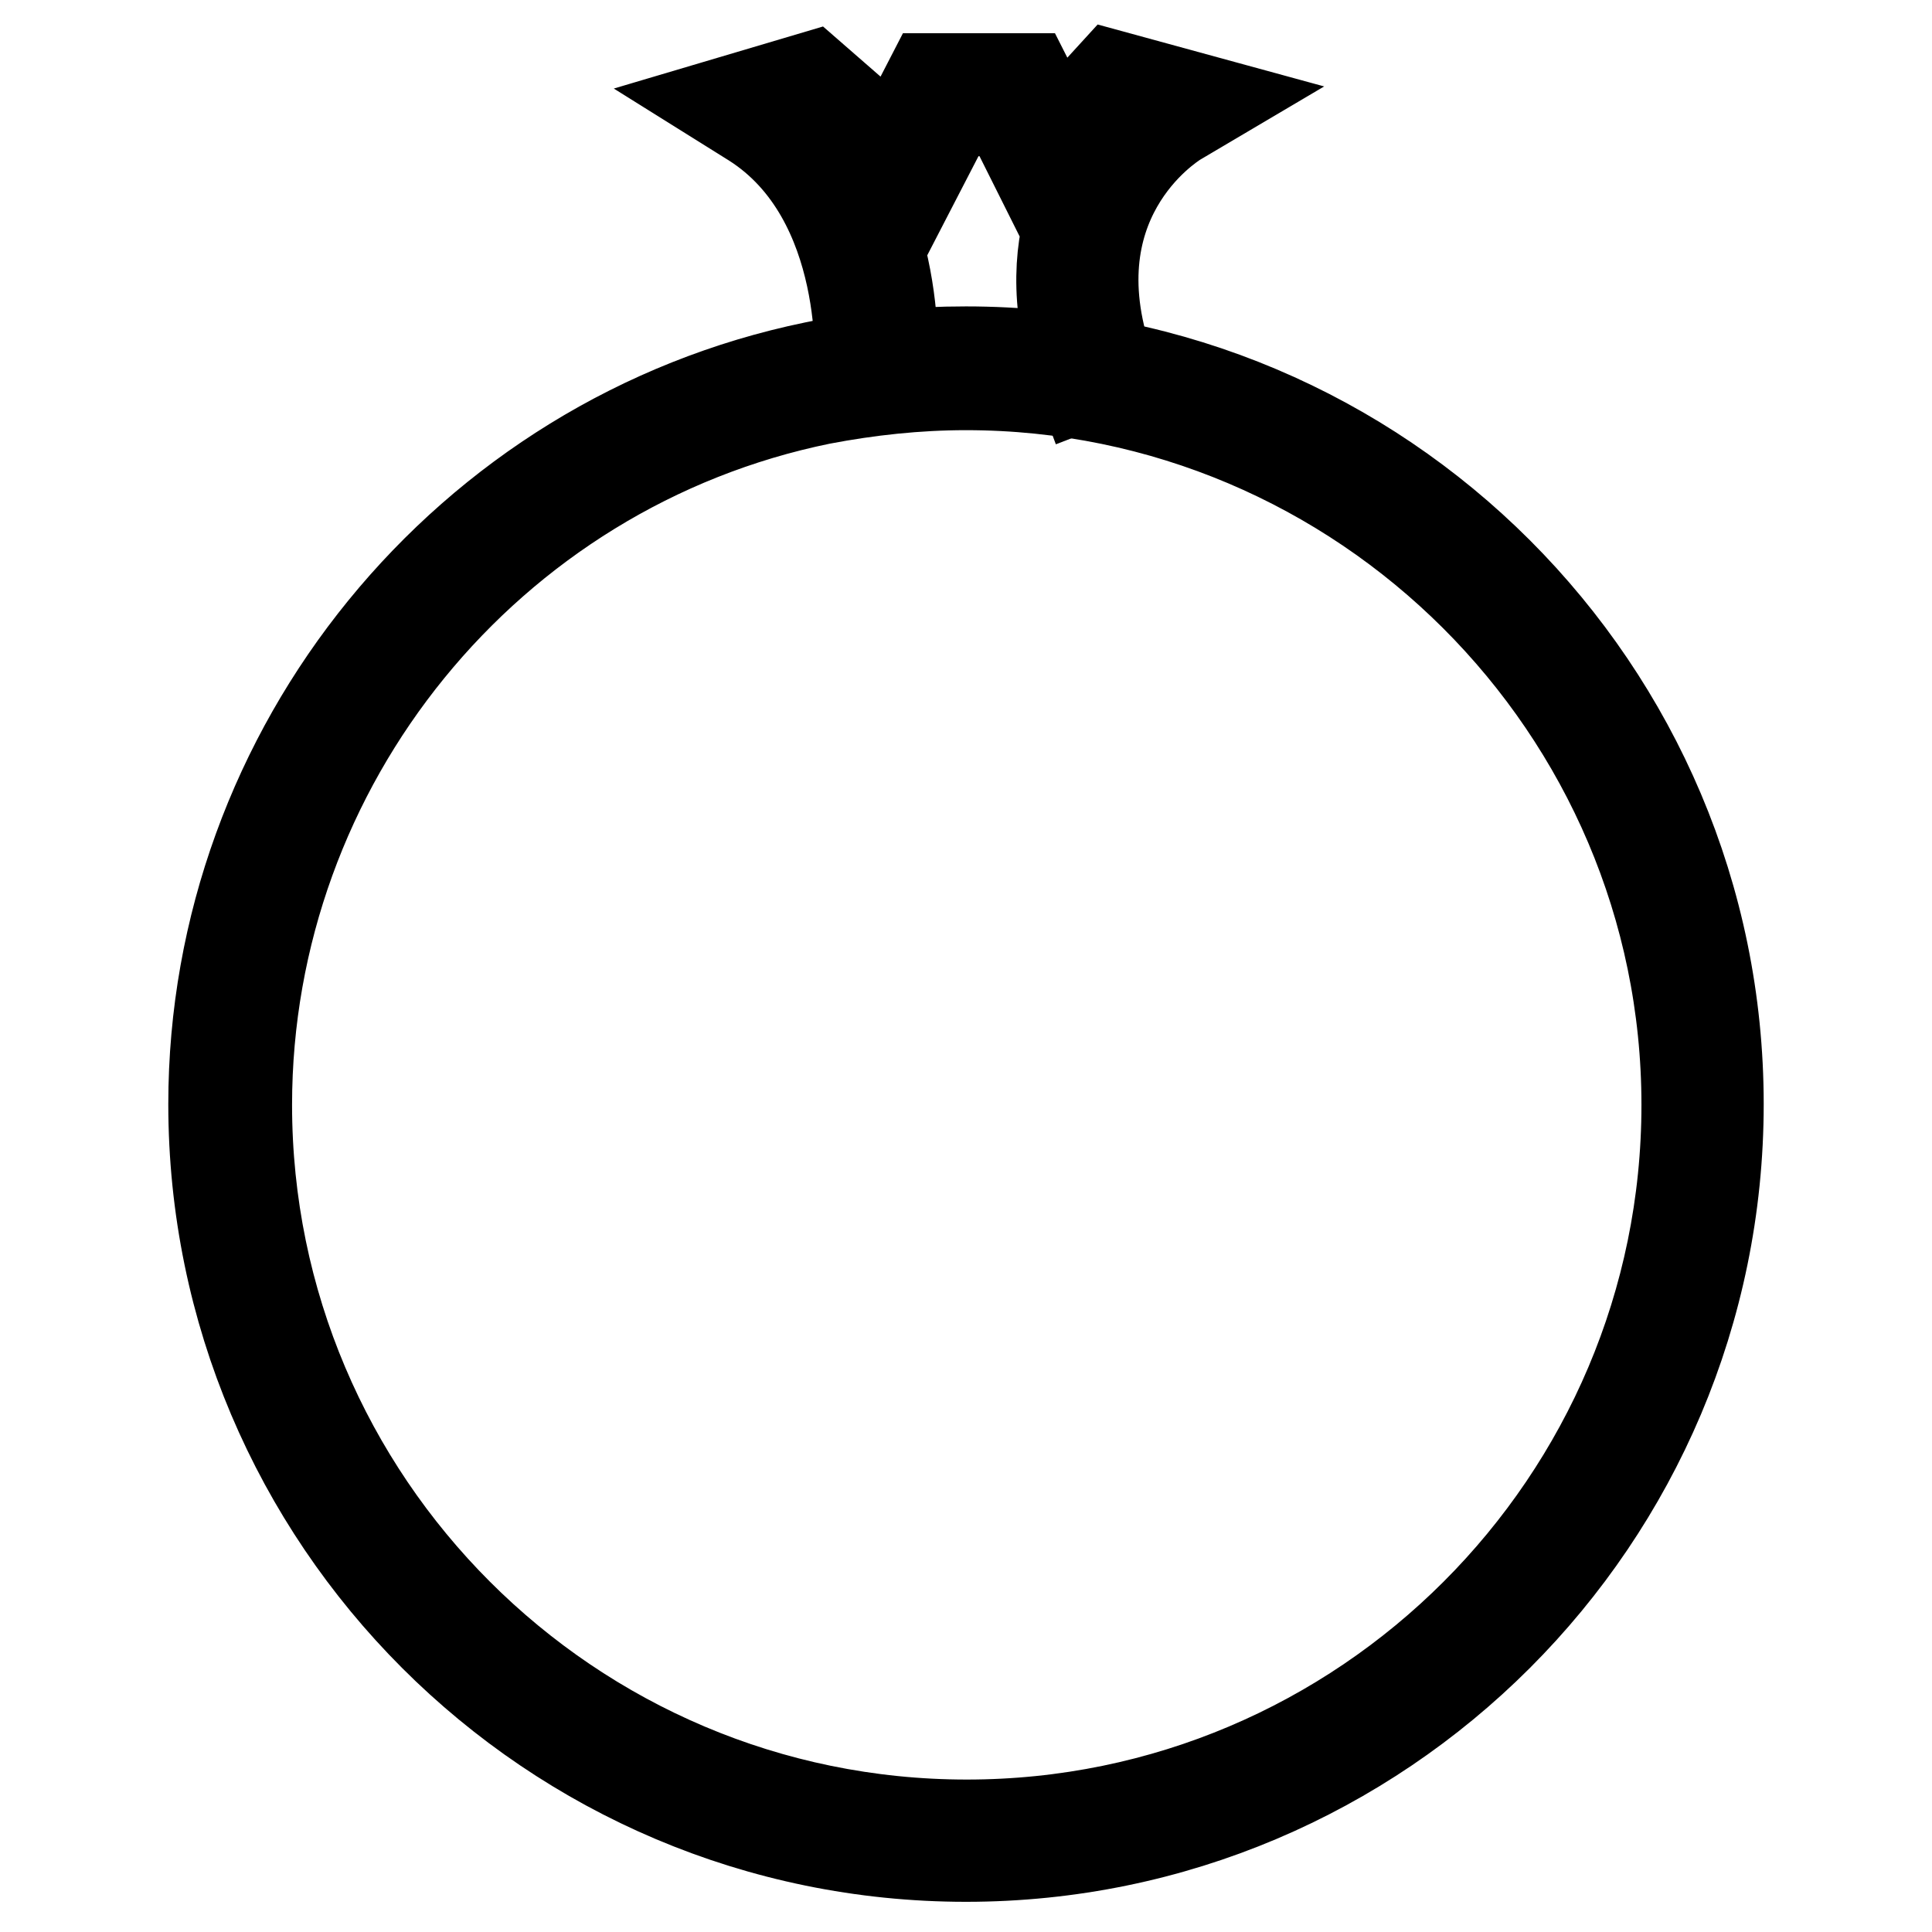
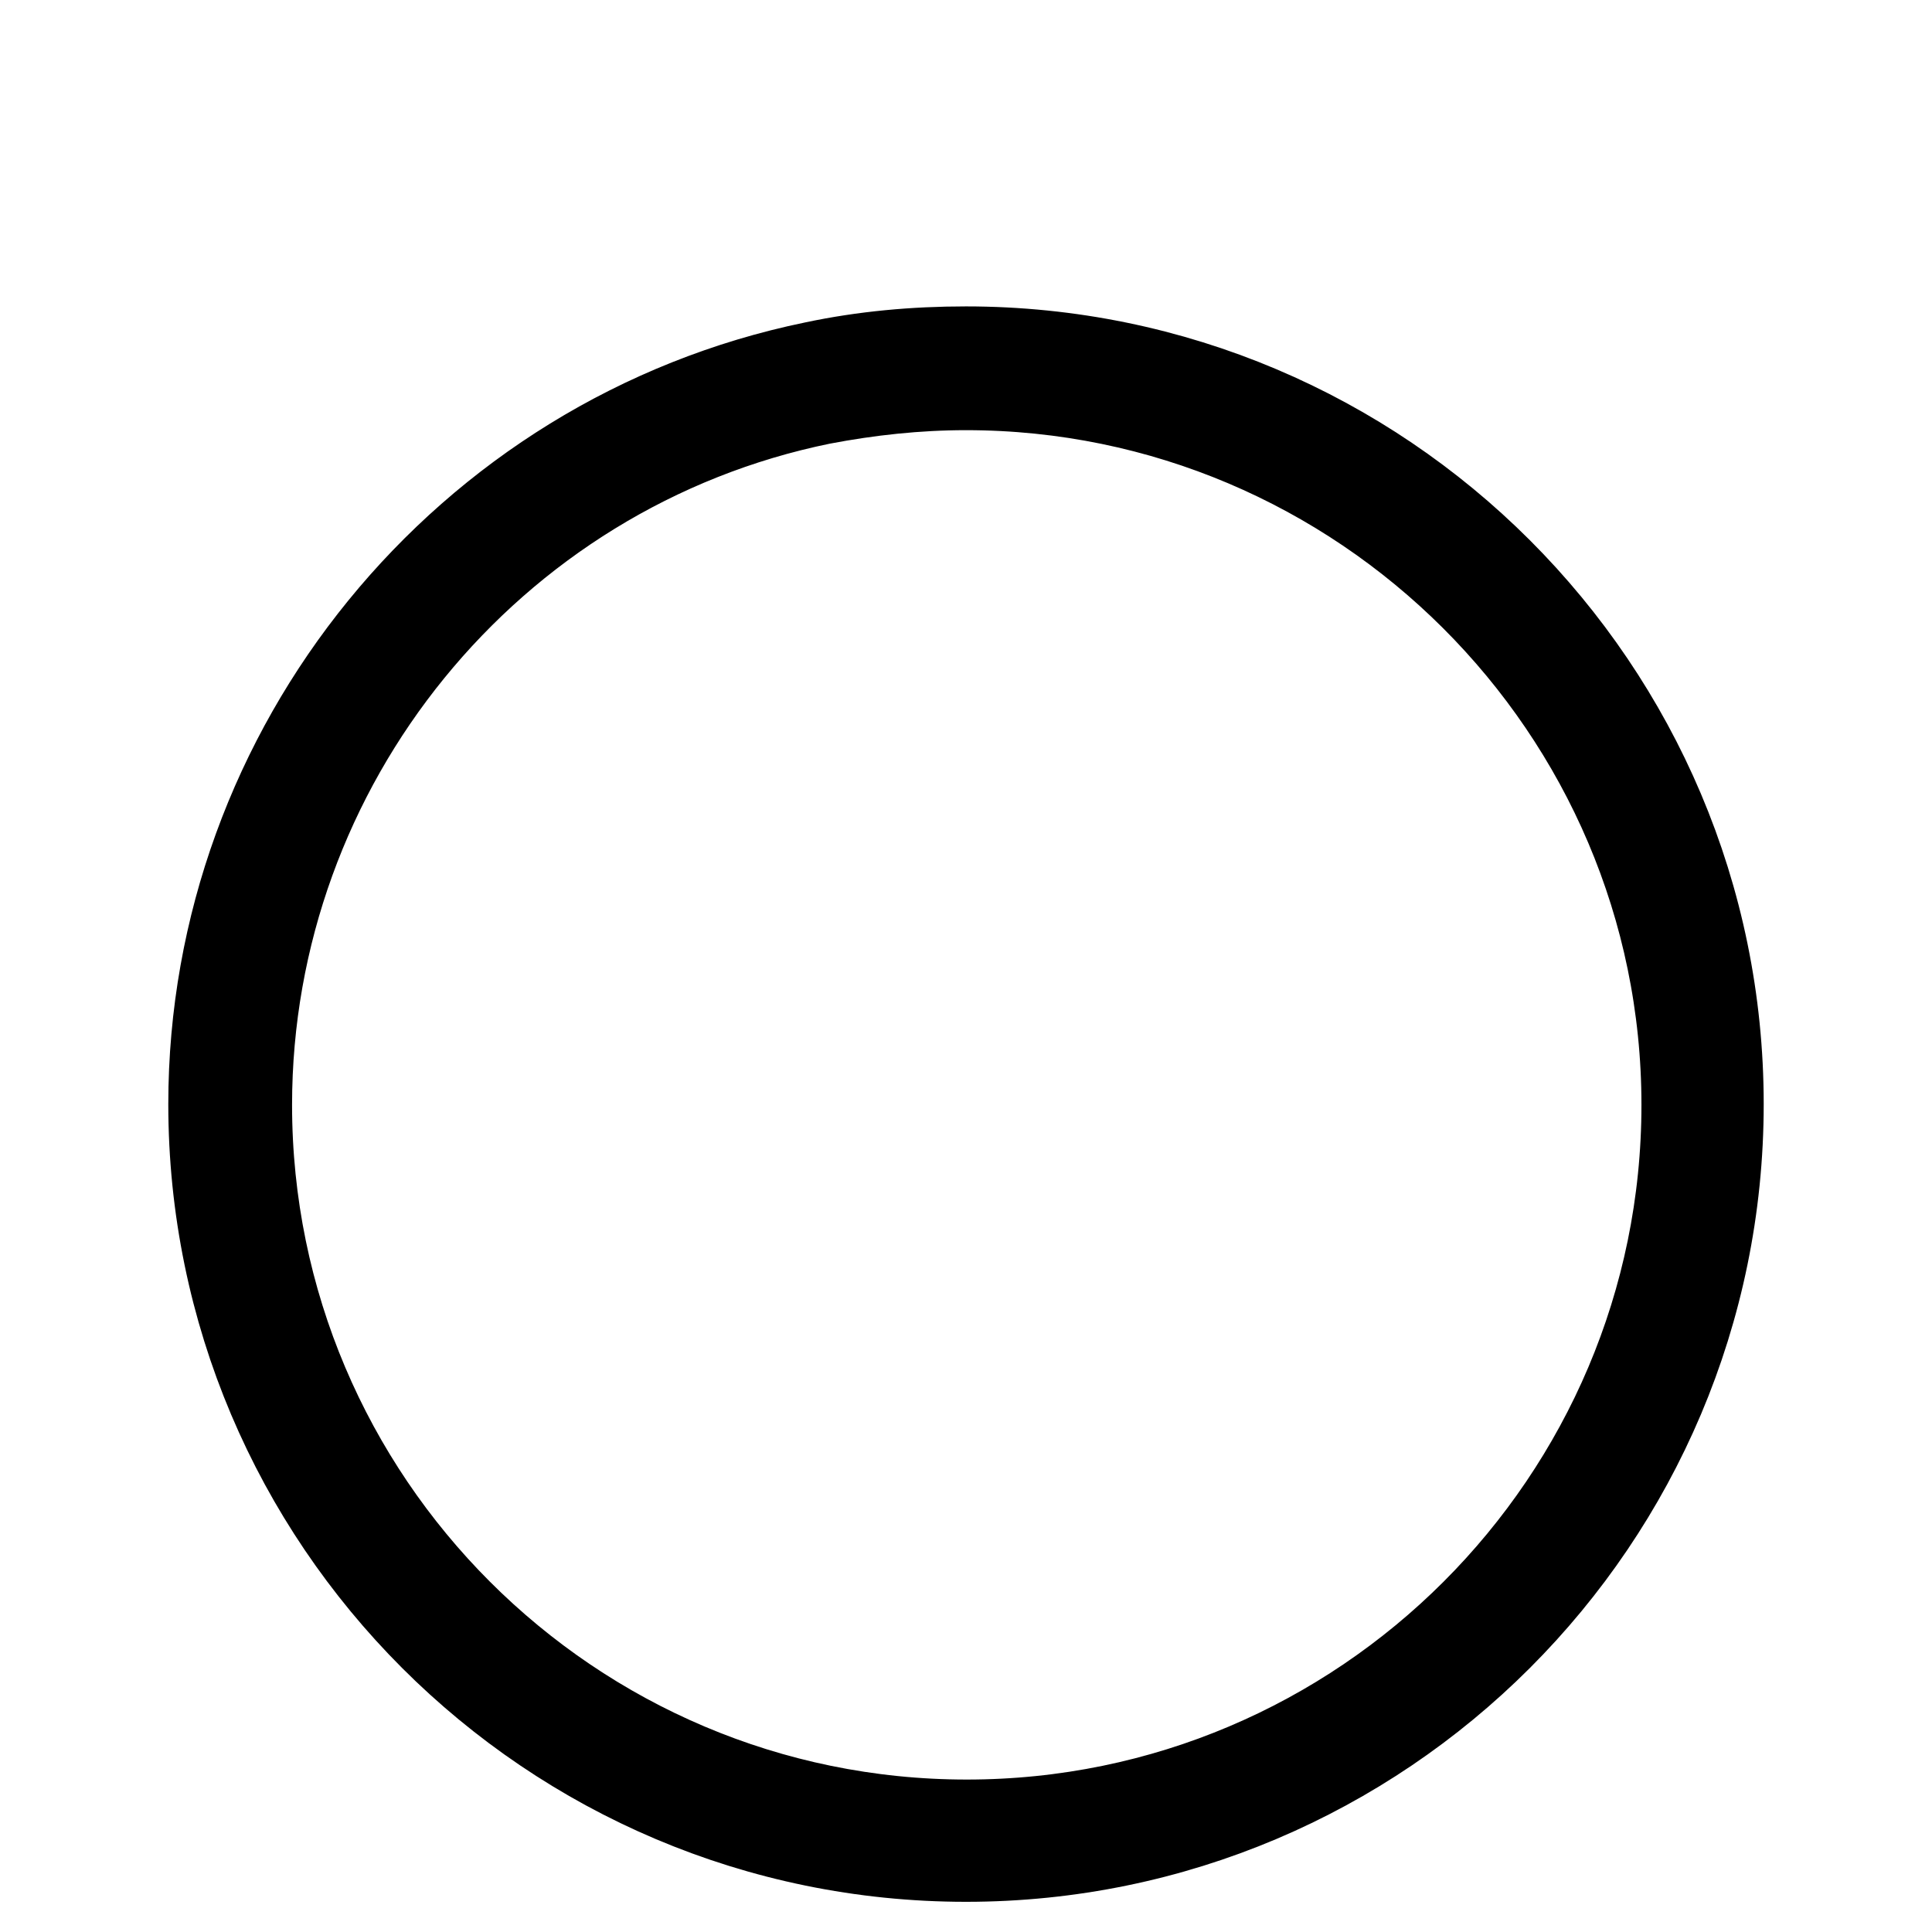
<svg xmlns="http://www.w3.org/2000/svg" version="1.1" x="0px" y="0px" viewBox="0 0 256 256" enable-background="new 0 0 256 256" xml:space="preserve">
  <g>
    <path stroke-width="12" fill-opacity="0" stroke="#000000" d="M128,246c-55,0-99.7-44.7-99.7-99.7c0-47.1,33.5-88.2,79.6-97.7c6.6-1.4,13.3-2,20.1-2 c55,0,99.7,44.7,99.7,99.7C227.7,201.3,183,246,128,246z M128,51c-6.5,0-12.9,0.7-19.2,1.9c-44.1,9-76.1,48.3-76.1,93.5 c0,52.6,42.8,95.4,95.4,95.4c52.6,0,95.4-42.8,95.4-95.4S180.5,51,128,51L128,51z" />
-     <path stroke-width="12" fill-opacity="0" stroke="#000000" d="M143.4,51.1c-7.2-19.2,1.5-30.9,6.7-35.9l-1.3-0.3L139,25.7l-5.5-11h-7.5l-6.1,11.8l-13.3-11.6l-0.8,0.2 c14.2,12.3,12.5,34,12.4,35l-4.3-0.3c0-0.3,1.8-23.5-14.1-33.6l-4-2.5l11.8-3.5l10.9,9.5l4.8-9.3h12.8l3.9,7.7l7.4-8.1l12.8,3.5 l-4.4,2.6c-0.7,0.5-17,10.6-8.5,33.5L143.4,51.1z M116.1,49.9l-2.2-0.2L116.1,49.9z" />
  </g>
</svg>